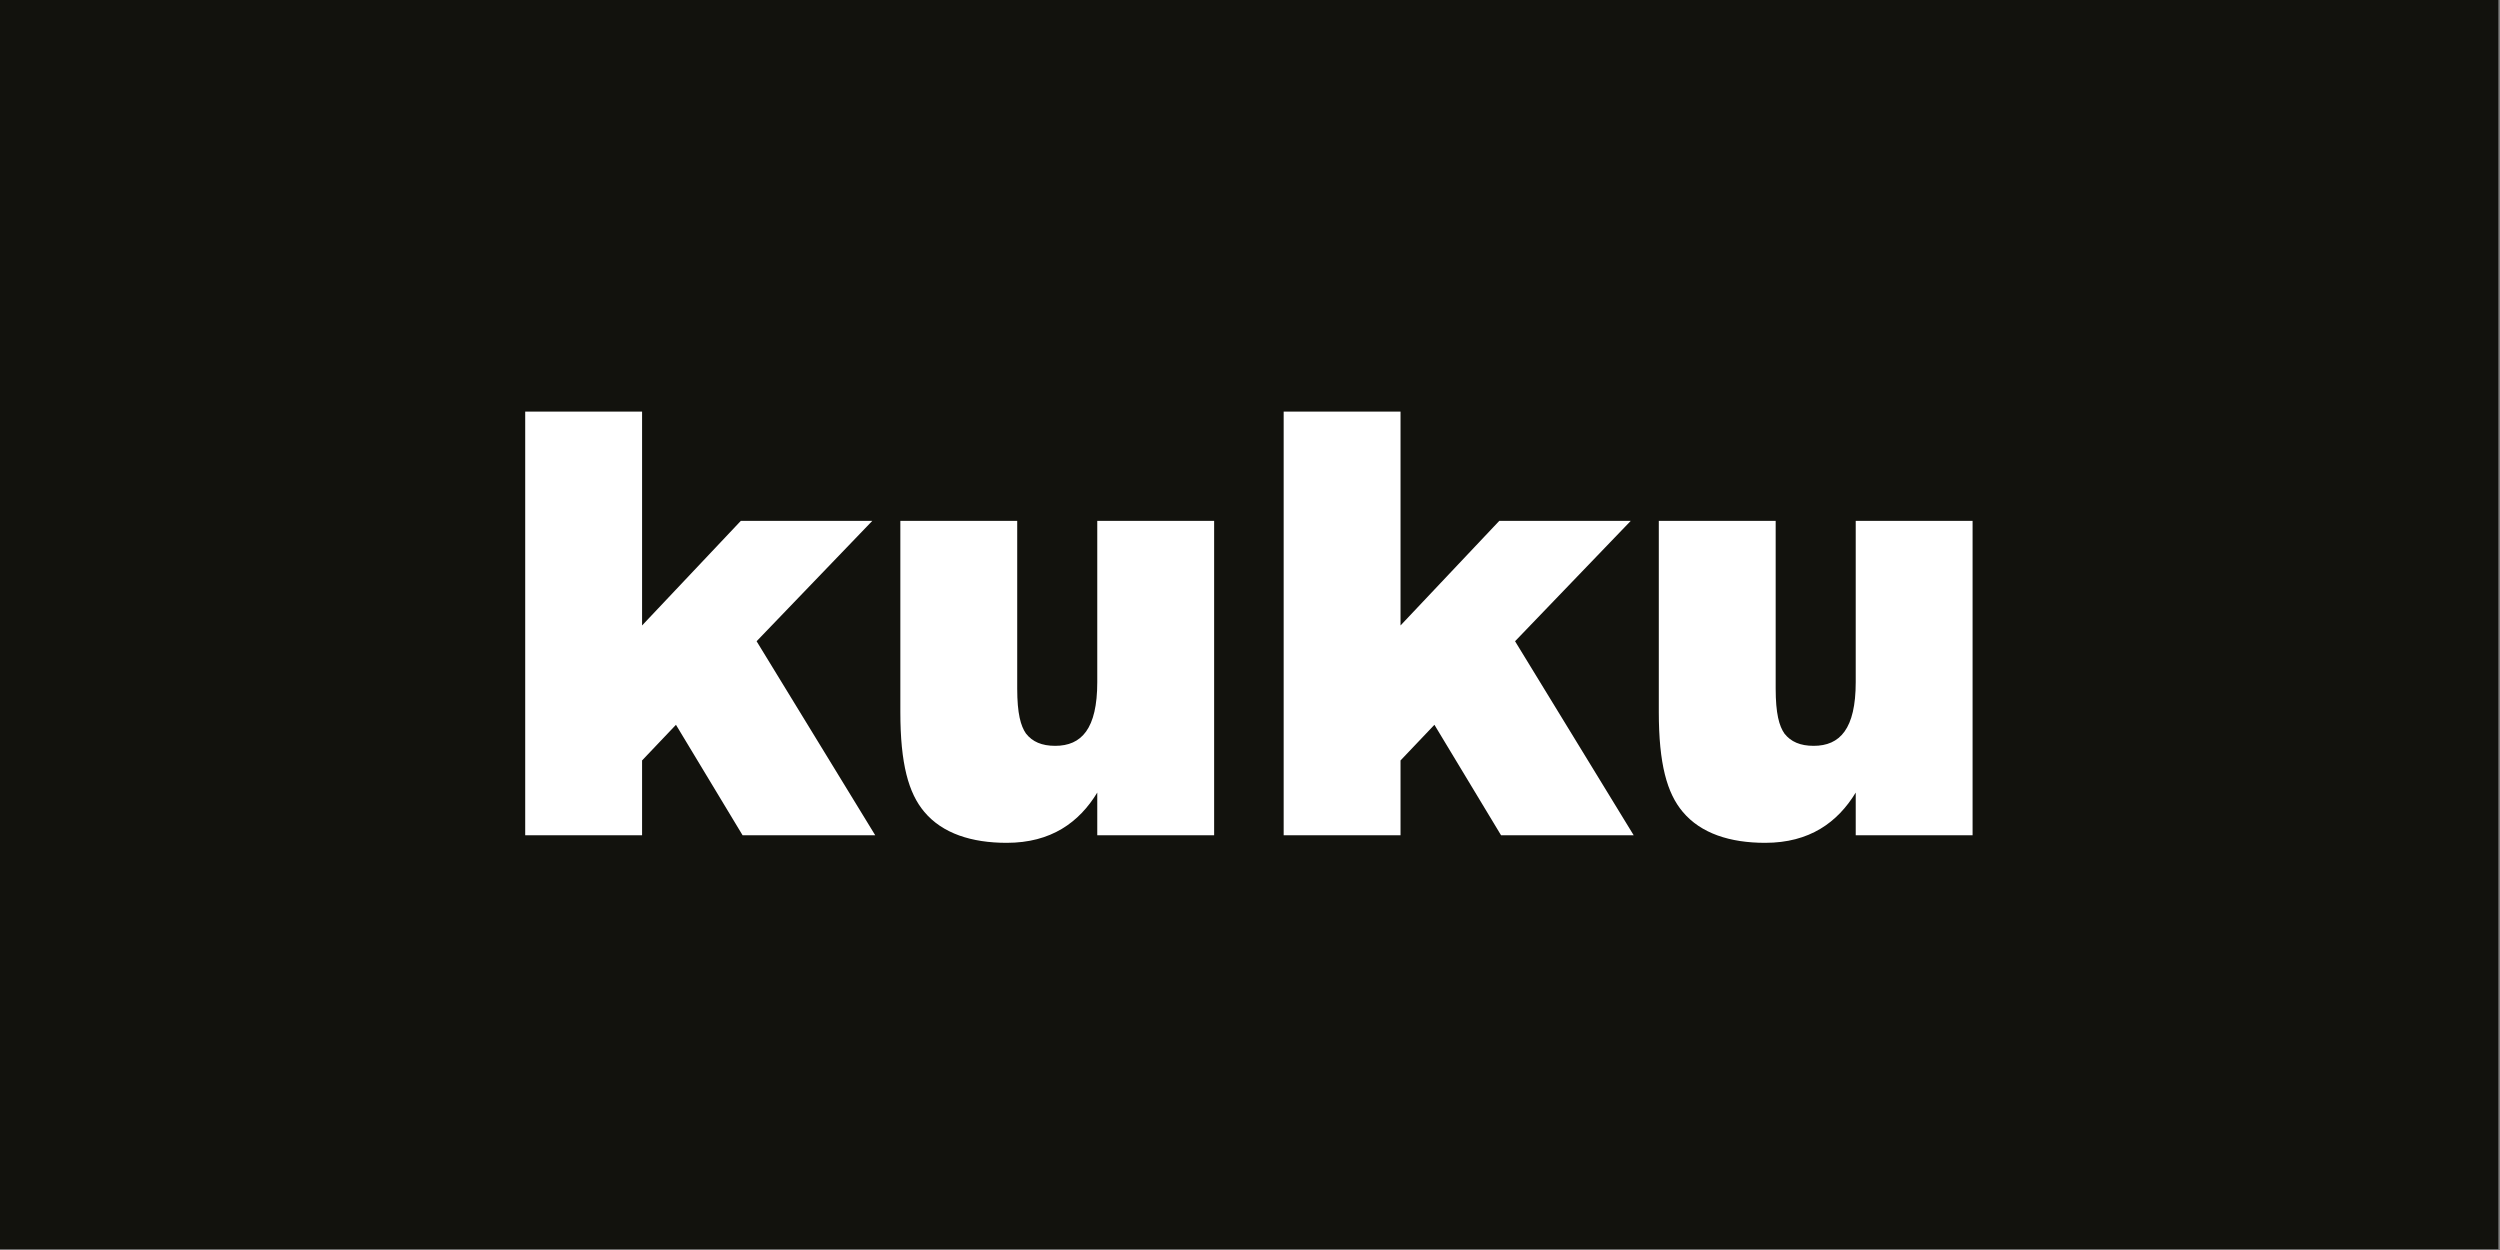
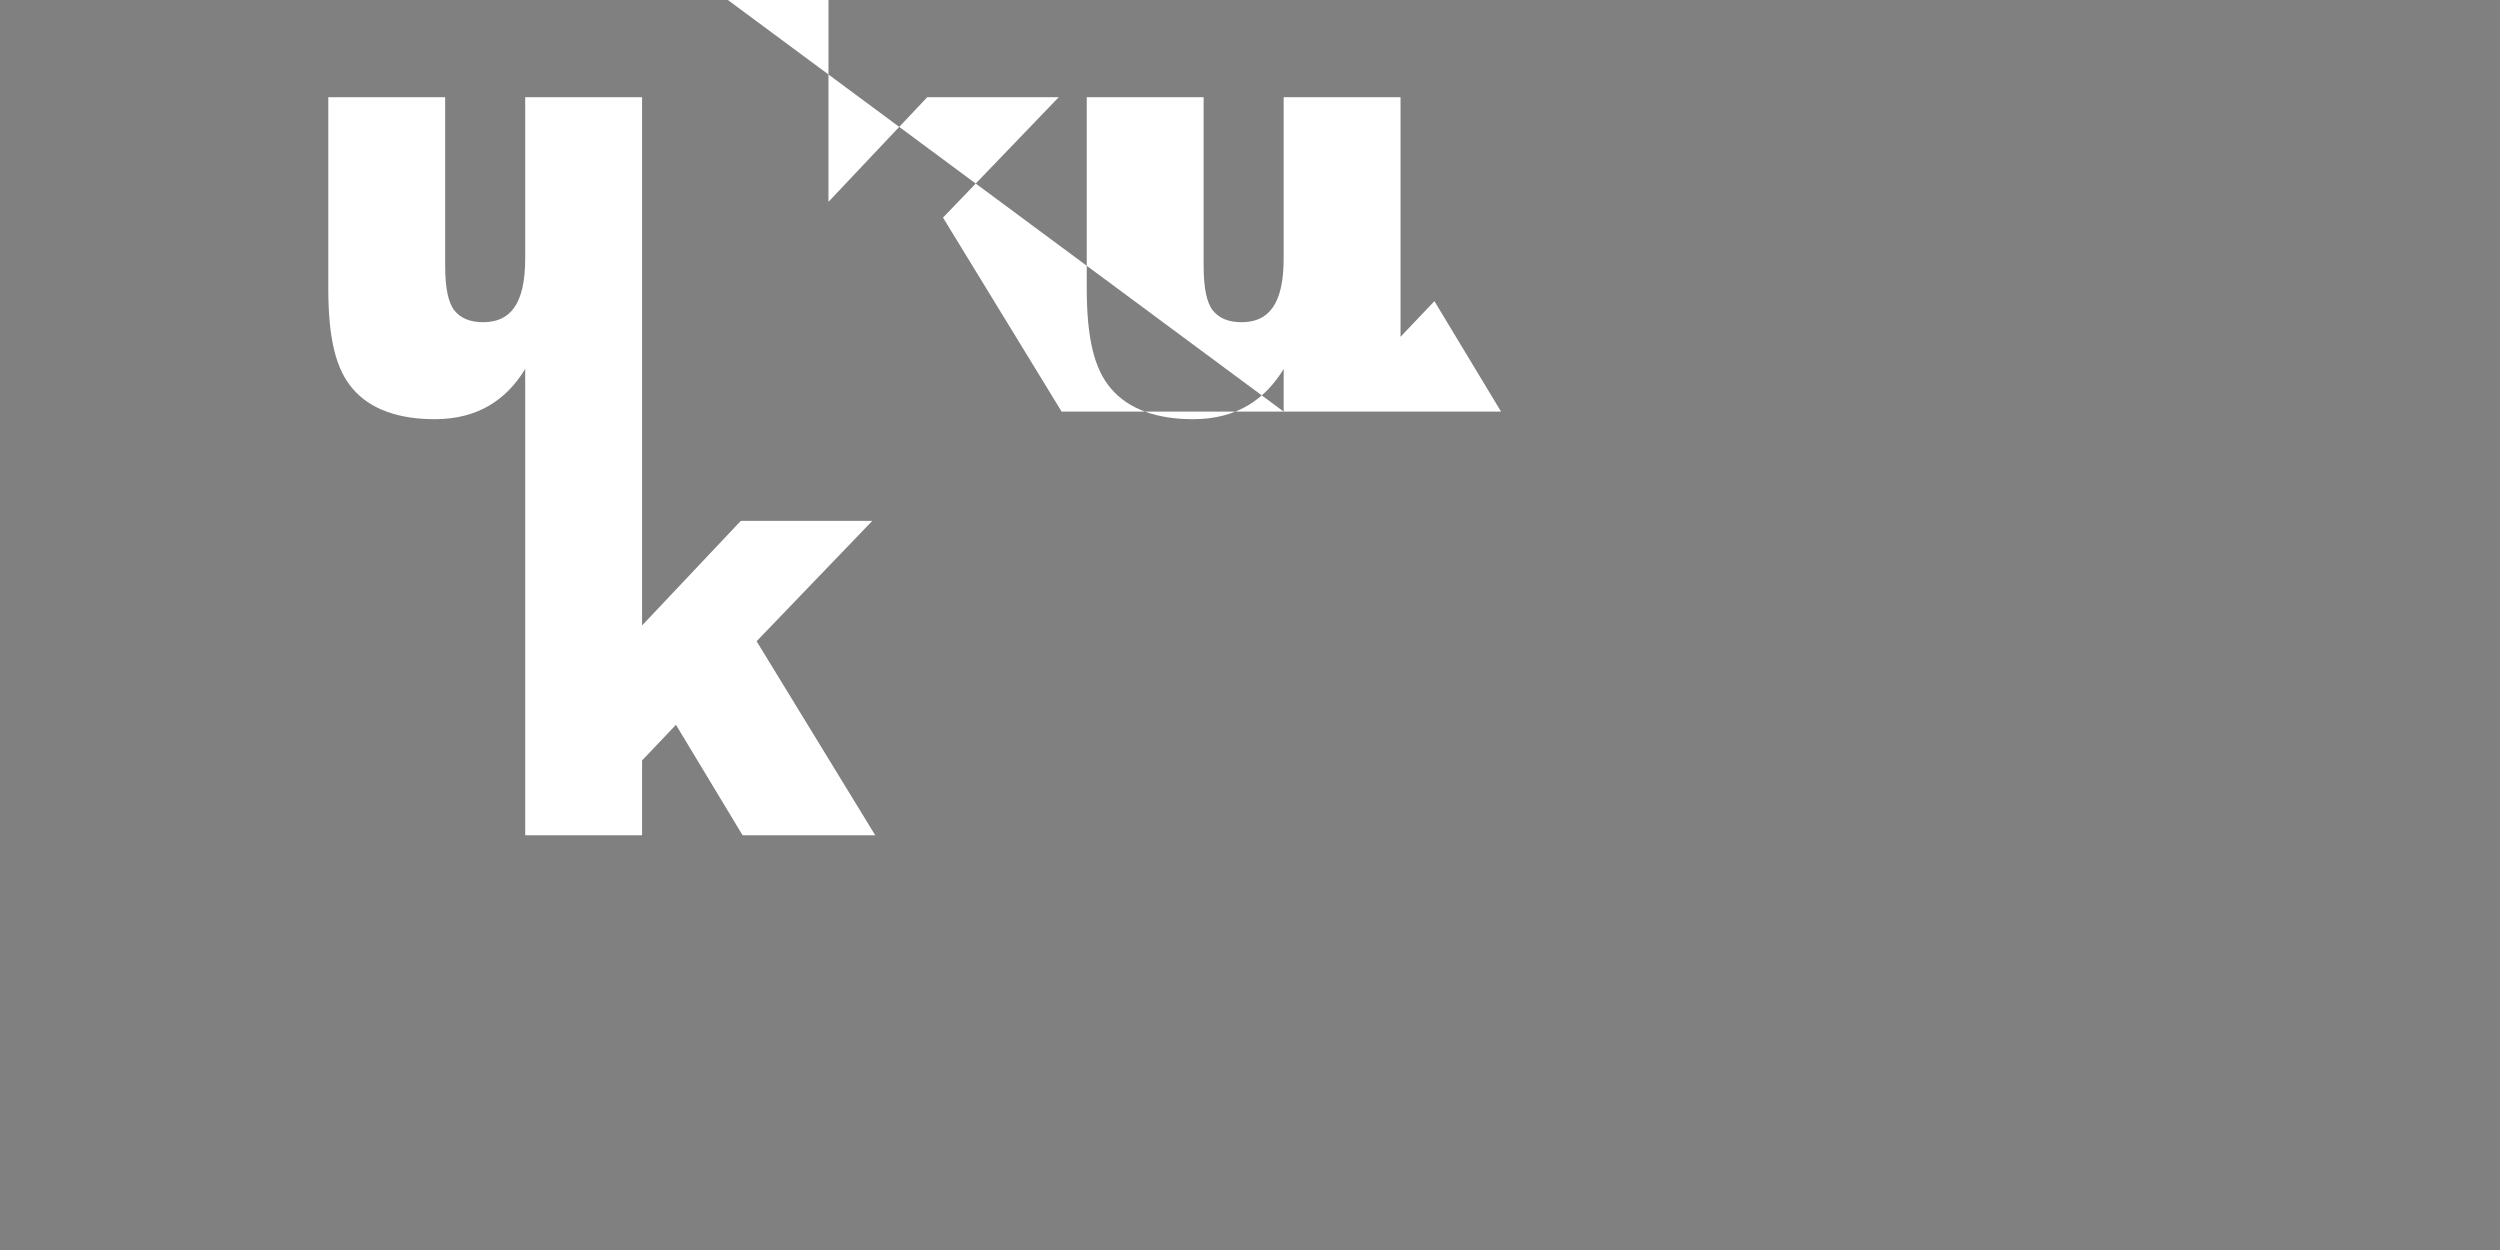
<svg xmlns="http://www.w3.org/2000/svg" viewBox="0 0 554 277" xml:space="preserve" style="fill-rule:evenodd;clip-rule:evenodd;stroke-linejoin:round;stroke-miterlimit:2">
  <rect x="0" y="0" width="554" height="277" fill="#808080" stroke="none" />
-   <path style="fill:#12120d" d="M0 0h553.642v276.821H0z" />
-   <path d="M116.386 91.209h25.898v47.393l21.883-23.178h29.135l-25.639 26.674 26.286 42.99h-29.394l-14.761-24.473-7.51 7.898v16.575h-25.898V91.209zm126.768 93.879v-9.453c-4.014 6.604-10.229 11.136-20.07 11.136-7.77 0-14.244-2.072-18.258-6.863-3.496-4.143-5.309-10.618-5.309-22.142v-42.342h25.897v37.162c0 5.568.777 8.288 1.943 9.971 1.424 1.813 3.496 2.719 6.474 2.719 5.827 0 9.323-3.755 9.323-14.114v-35.738h25.898v69.664h-25.898zm41.307-93.879h25.897v47.393l21.883-23.178h29.135l-25.638 26.674 26.285 42.99H332.63l-14.762-24.473-7.51 7.898v16.575h-25.897V91.209zm126.768 93.879v-9.453c-4.014 6.604-10.23 11.136-20.071 11.136-7.769 0-14.243-2.072-18.258-6.863-3.496-4.143-5.309-10.618-5.309-22.142v-42.342h25.898v37.162c0 5.568.777 8.288 1.942 9.971 1.425 1.813 3.496 2.719 6.475 2.719 5.826 0 9.323-3.755 9.323-14.114v-35.738h25.897v69.664h-25.897z" style="fill:#fff" />
+   <path d="M116.386 91.209h25.898v47.393l21.883-23.178h29.135l-25.639 26.674 26.286 42.99h-29.394l-14.761-24.473-7.51 7.898v16.575h-25.898V91.209zv-9.453c-4.014 6.604-10.229 11.136-20.07 11.136-7.77 0-14.244-2.072-18.258-6.863-3.496-4.143-5.309-10.618-5.309-22.142v-42.342h25.897v37.162c0 5.568.777 8.288 1.943 9.971 1.424 1.813 3.496 2.719 6.474 2.719 5.827 0 9.323-3.755 9.323-14.114v-35.738h25.898v69.664h-25.898zm41.307-93.879h25.897v47.393l21.883-23.178h29.135l-25.638 26.674 26.285 42.99H332.63l-14.762-24.473-7.51 7.898v16.575h-25.897V91.209zm126.768 93.879v-9.453c-4.014 6.604-10.23 11.136-20.071 11.136-7.769 0-14.243-2.072-18.258-6.863-3.496-4.143-5.309-10.618-5.309-22.142v-42.342h25.898v37.162c0 5.568.777 8.288 1.942 9.971 1.425 1.813 3.496 2.719 6.475 2.719 5.826 0 9.323-3.755 9.323-14.114v-35.738h25.897v69.664h-25.897z" style="fill:#fff" />
</svg>